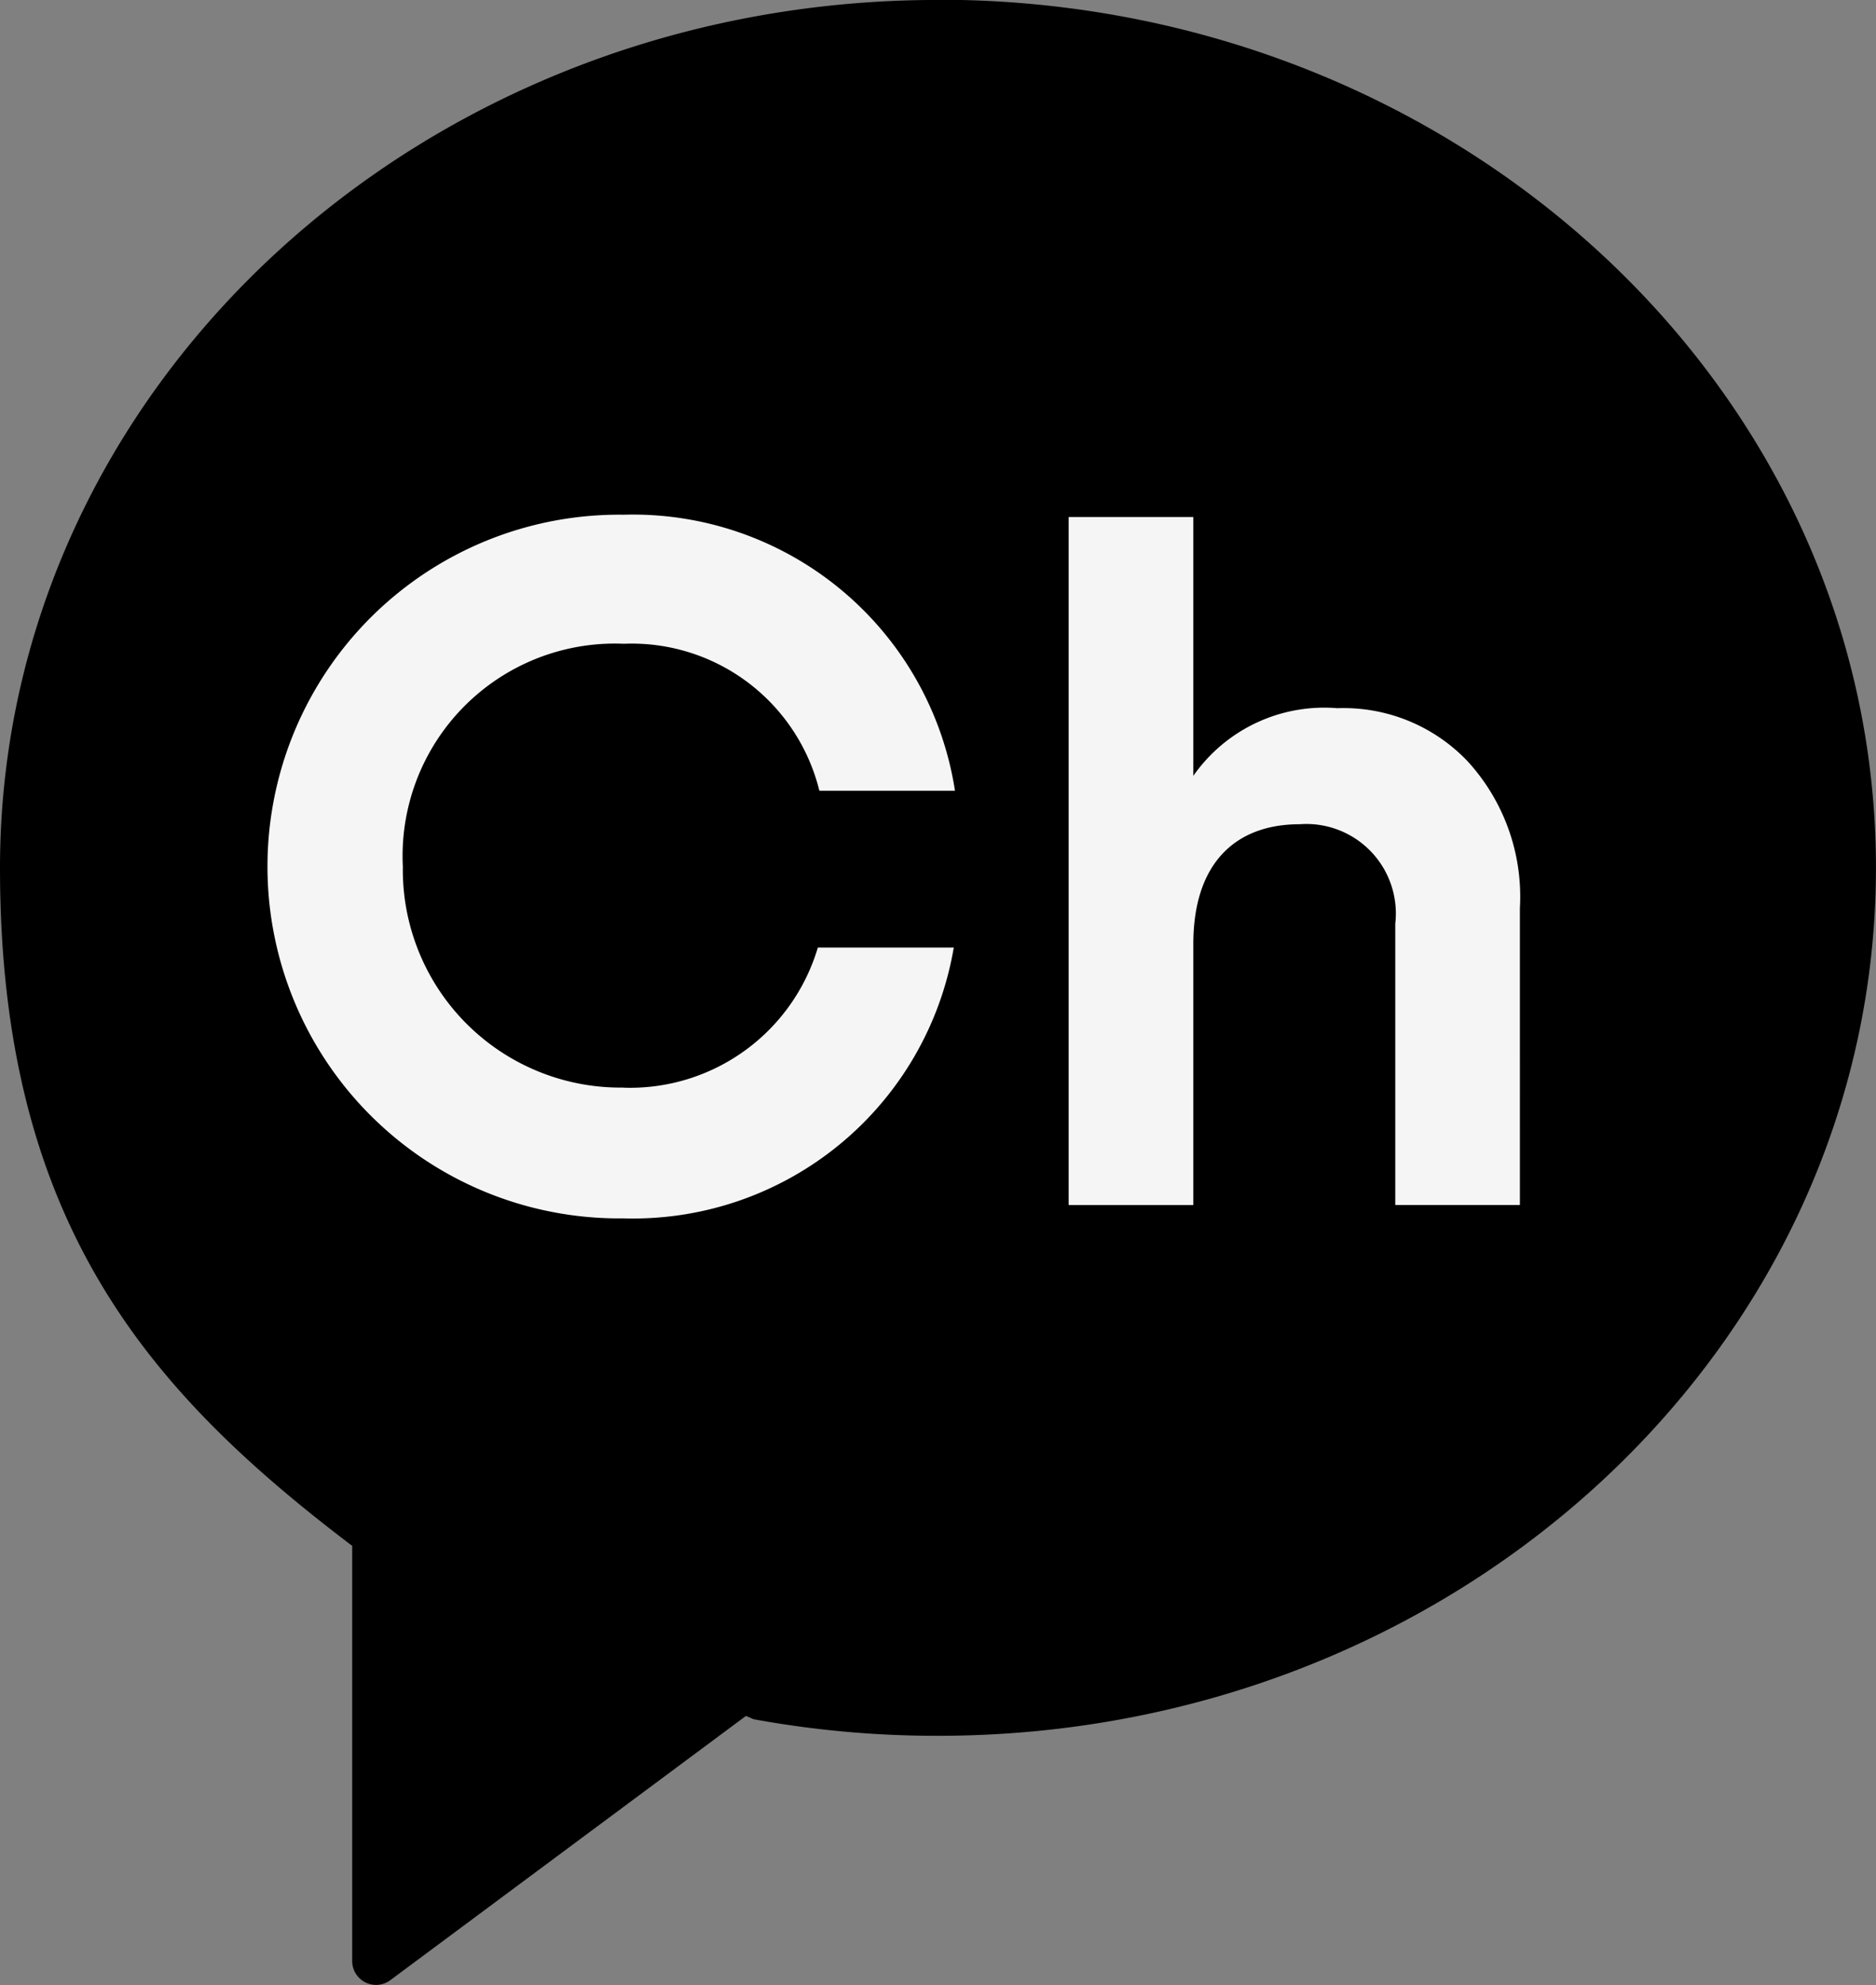
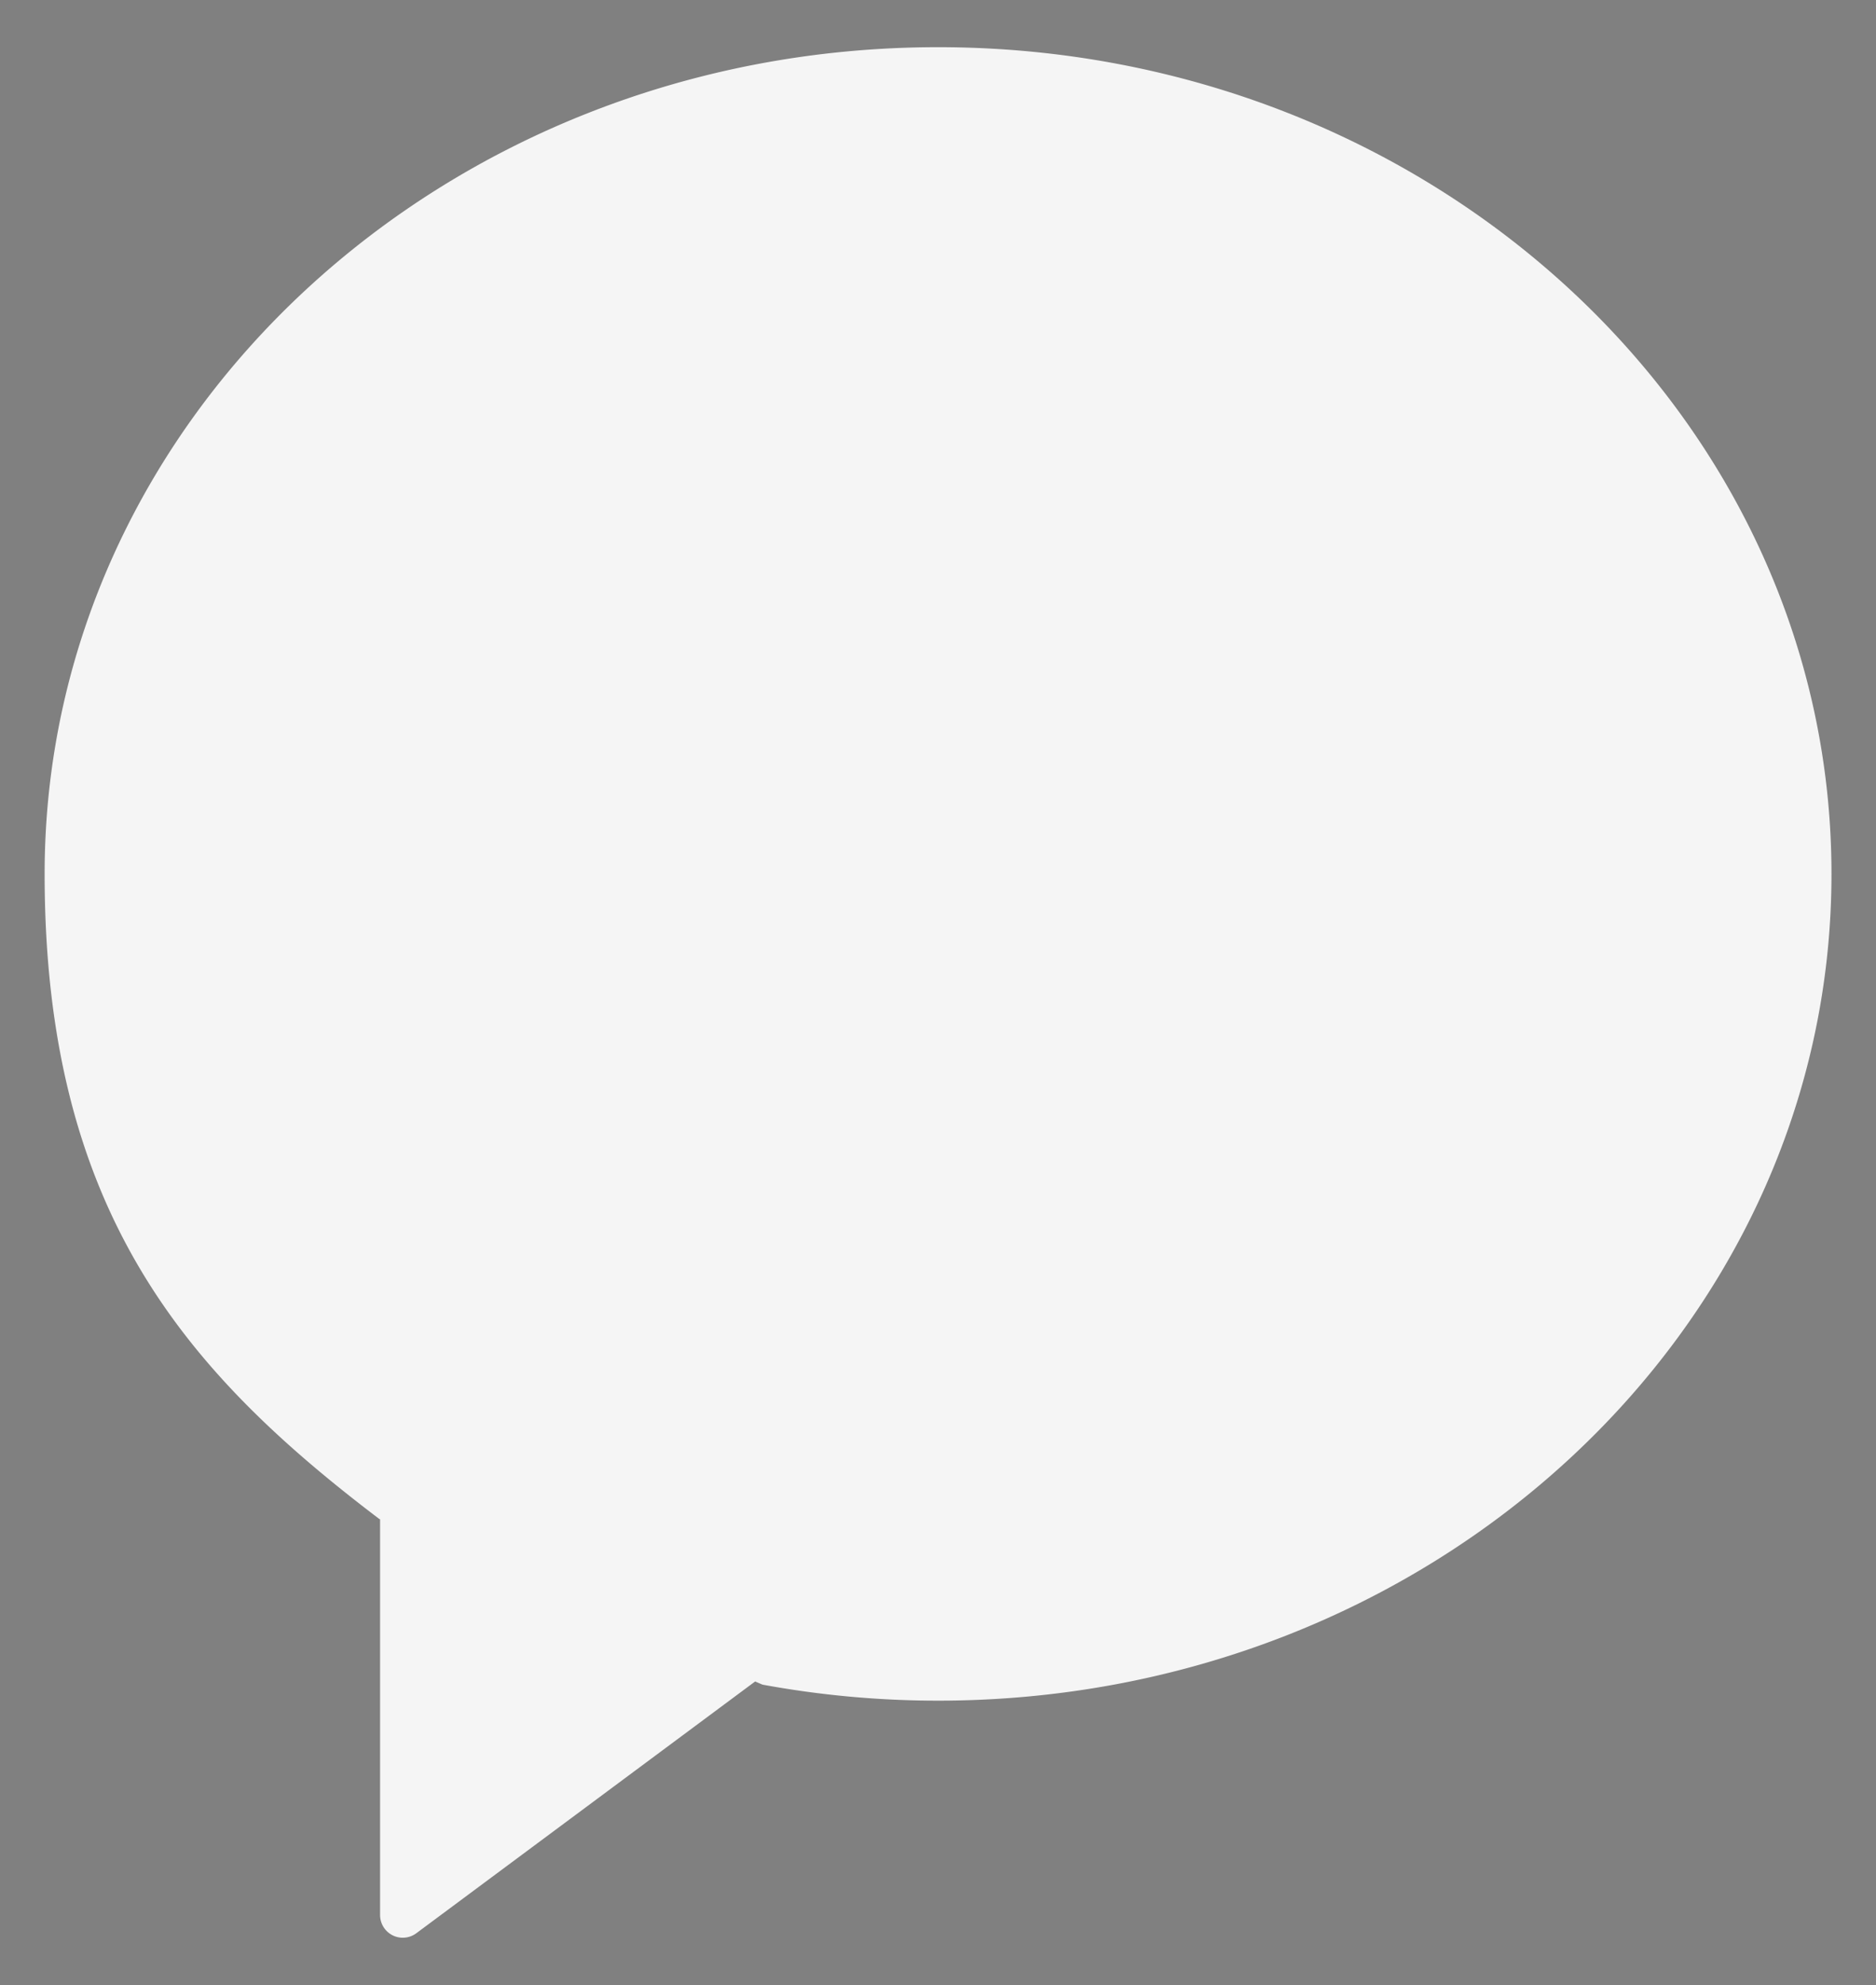
<svg xmlns="http://www.w3.org/2000/svg" width="33.963" height="35.919" viewBox="0 0 33.963 35.919">
  <rect x="0" y="0" width="33.963" height="35.919" fill="#808080" stroke="none" />
  <g transform="translate(2136 -3368.08)">
    <path d="M709.829,593.983c-8.933,0-16.174,6.7-16.174,14.96,0,6.1,2.556,9.015,6.057,11.671l.016.007v7.16a.411.411,0,0,0,.657.33l6.133-4.555.133.057a17.537,17.537,0,0,0,3.179.29c8.933,0,16.174-6.7,16.174-14.96s-7.241-14.96-16.174-14.96" transform="translate(-2828.847 2774.951)" fill="#f5f5f5" />
-     <path d="M708.573,591.8c-9.379,0-16.982,7.032-16.982,15.707,0,6.407,2.684,9.465,6.359,12.254l.017.008v7.518a.432.432,0,0,0,.69.346l6.439-4.782.139.06a18.4,18.4,0,0,0,3.337.3c9.379,0,16.981-7.033,16.981-15.708s-7.6-15.707-16.981-15.707m-5.692,19.687a3.547,3.547,0,0,0,3.517-2.535h2.461a5.891,5.891,0,0,1-5.978,4.9,6.367,6.367,0,1,1,0-12.733,5.9,5.9,0,0,1,6,4.995h-2.455a3.5,3.5,0,0,0-3.541-2.66,3.844,3.844,0,0,0-4,4.031,3.942,3.942,0,0,0,4,4m16.223,2.125h-2.256v-5.09a1.62,1.62,0,0,0-1.732-1.8c-1.172,0-1.924.717-1.924,2.168v4.723h-2.257v-12.45h2.257v4.683a2.892,2.892,0,0,1,2.606-1.224,3.1,3.1,0,0,1,2.361.962,3.63,3.63,0,0,1,.945,2.659Z" transform="translate(-2827.591 2776.279)" />
  </g>
</svg>